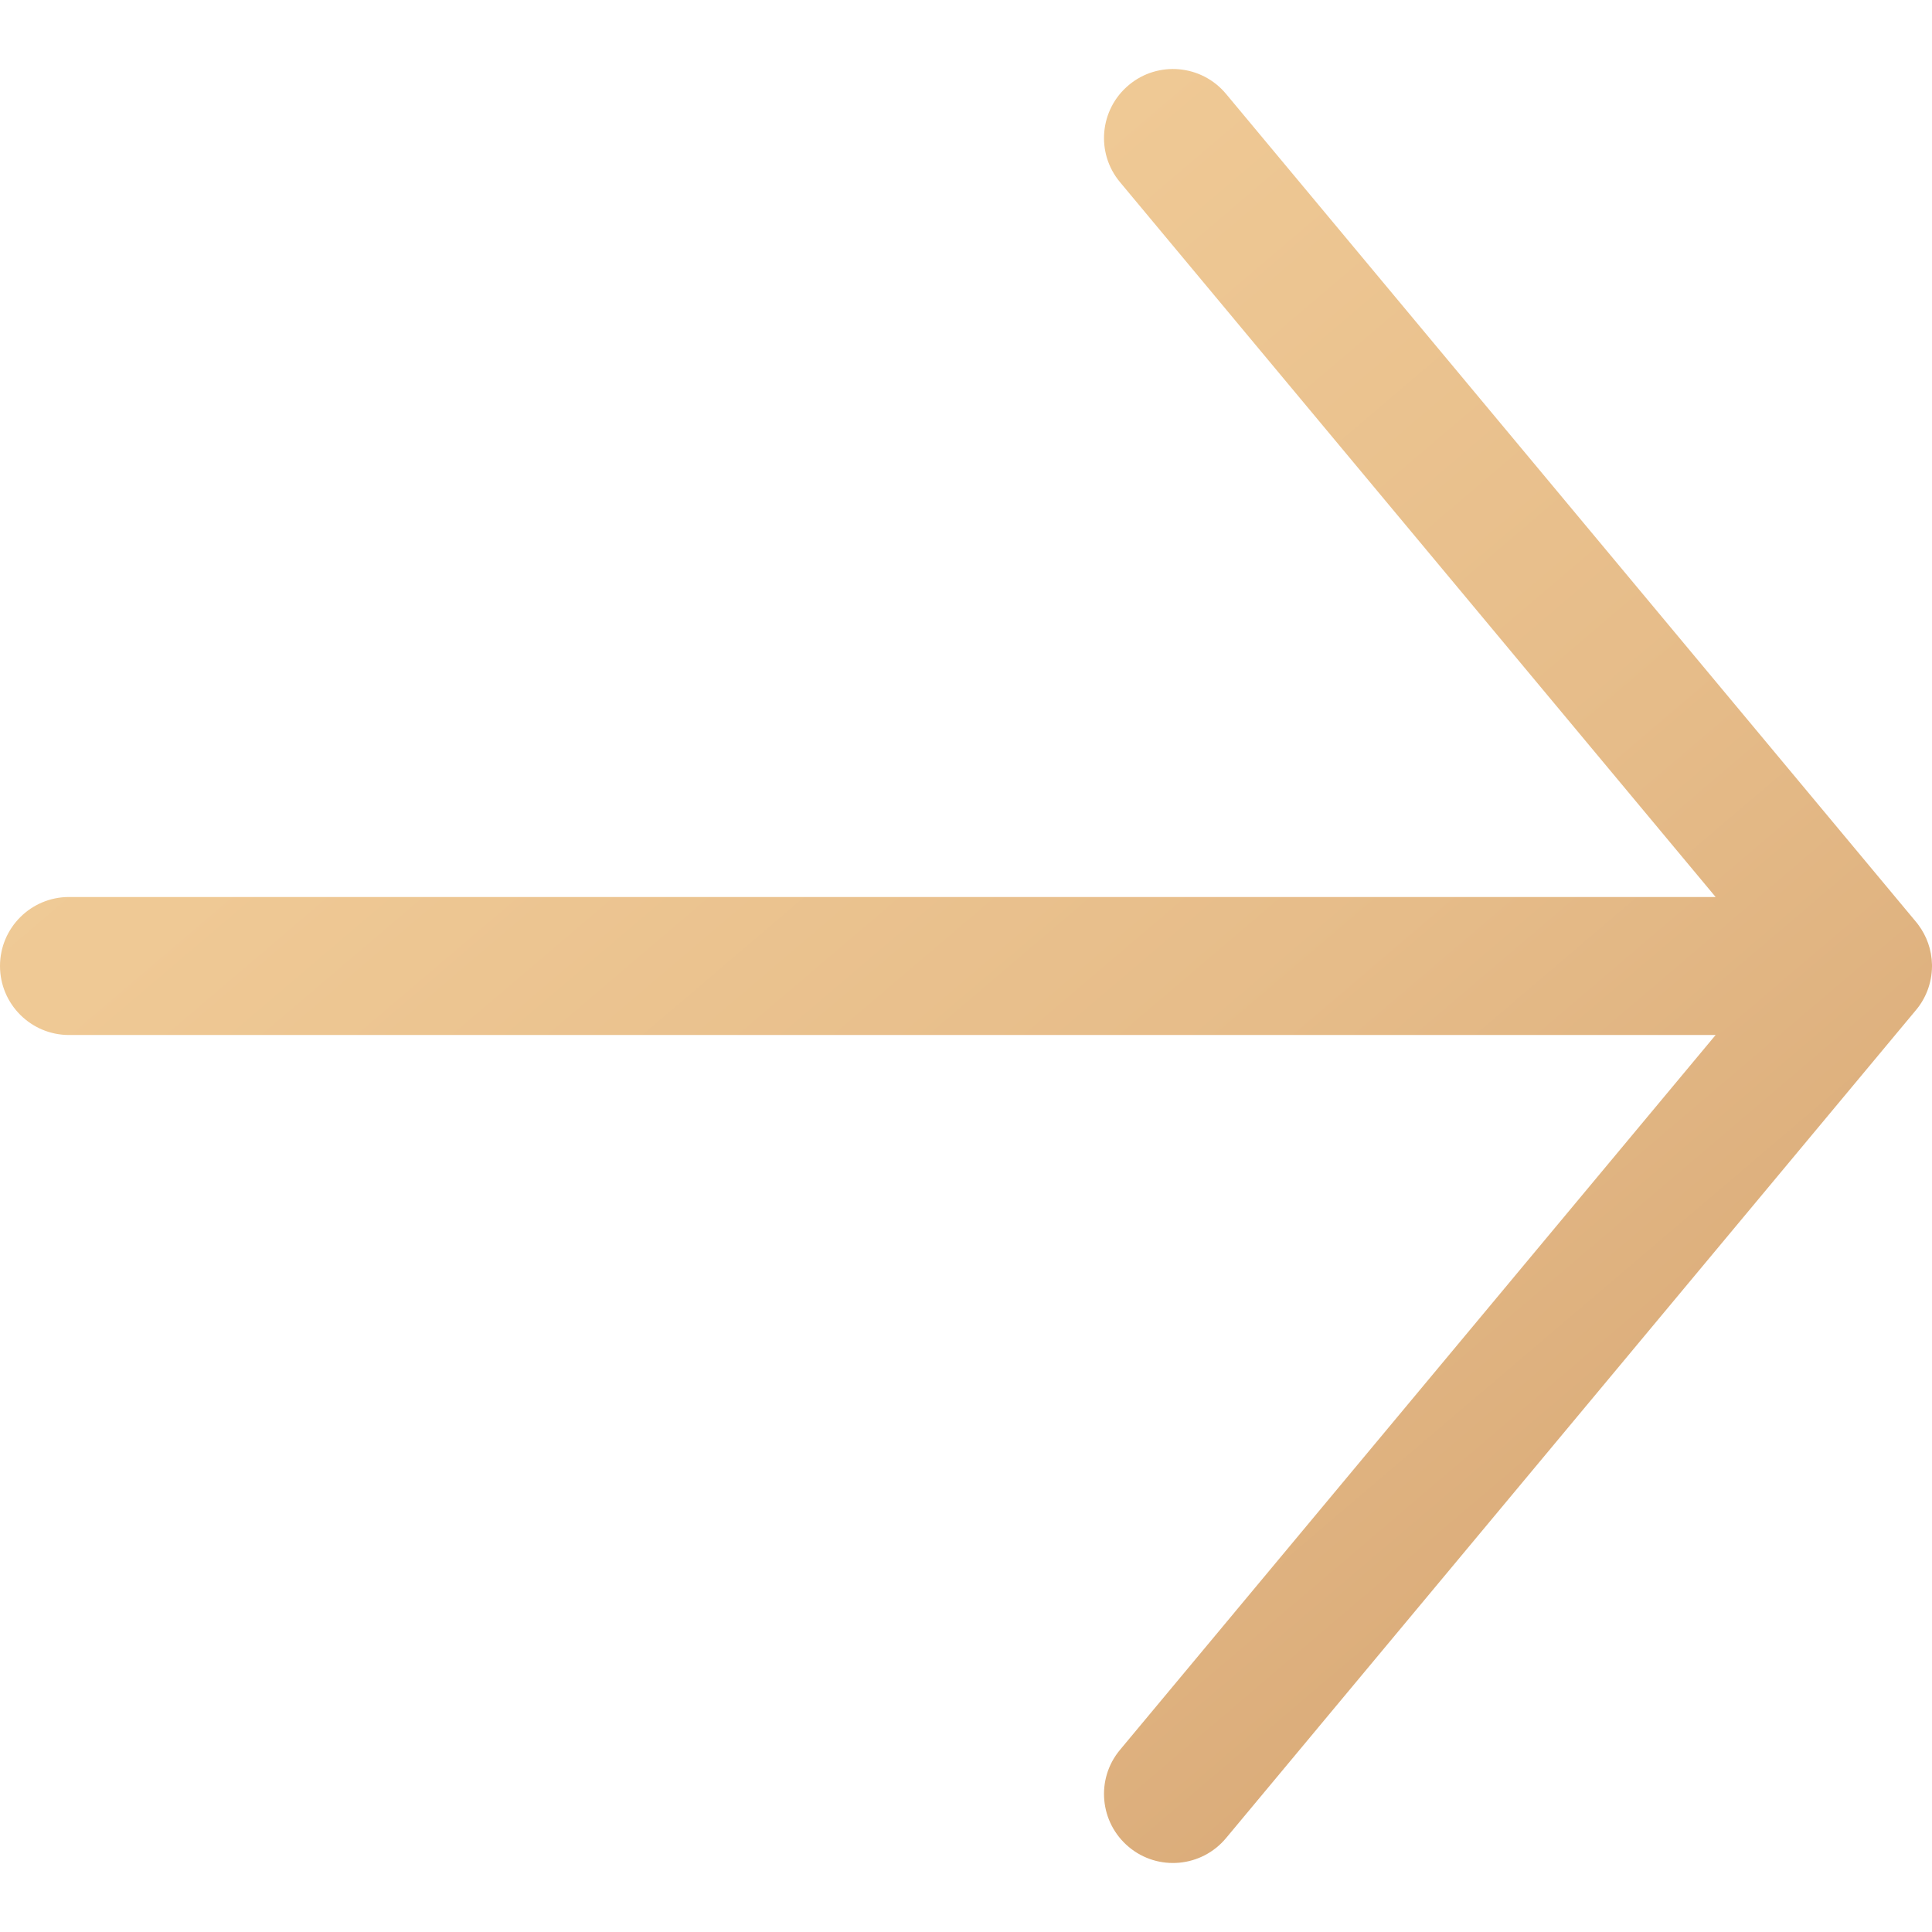
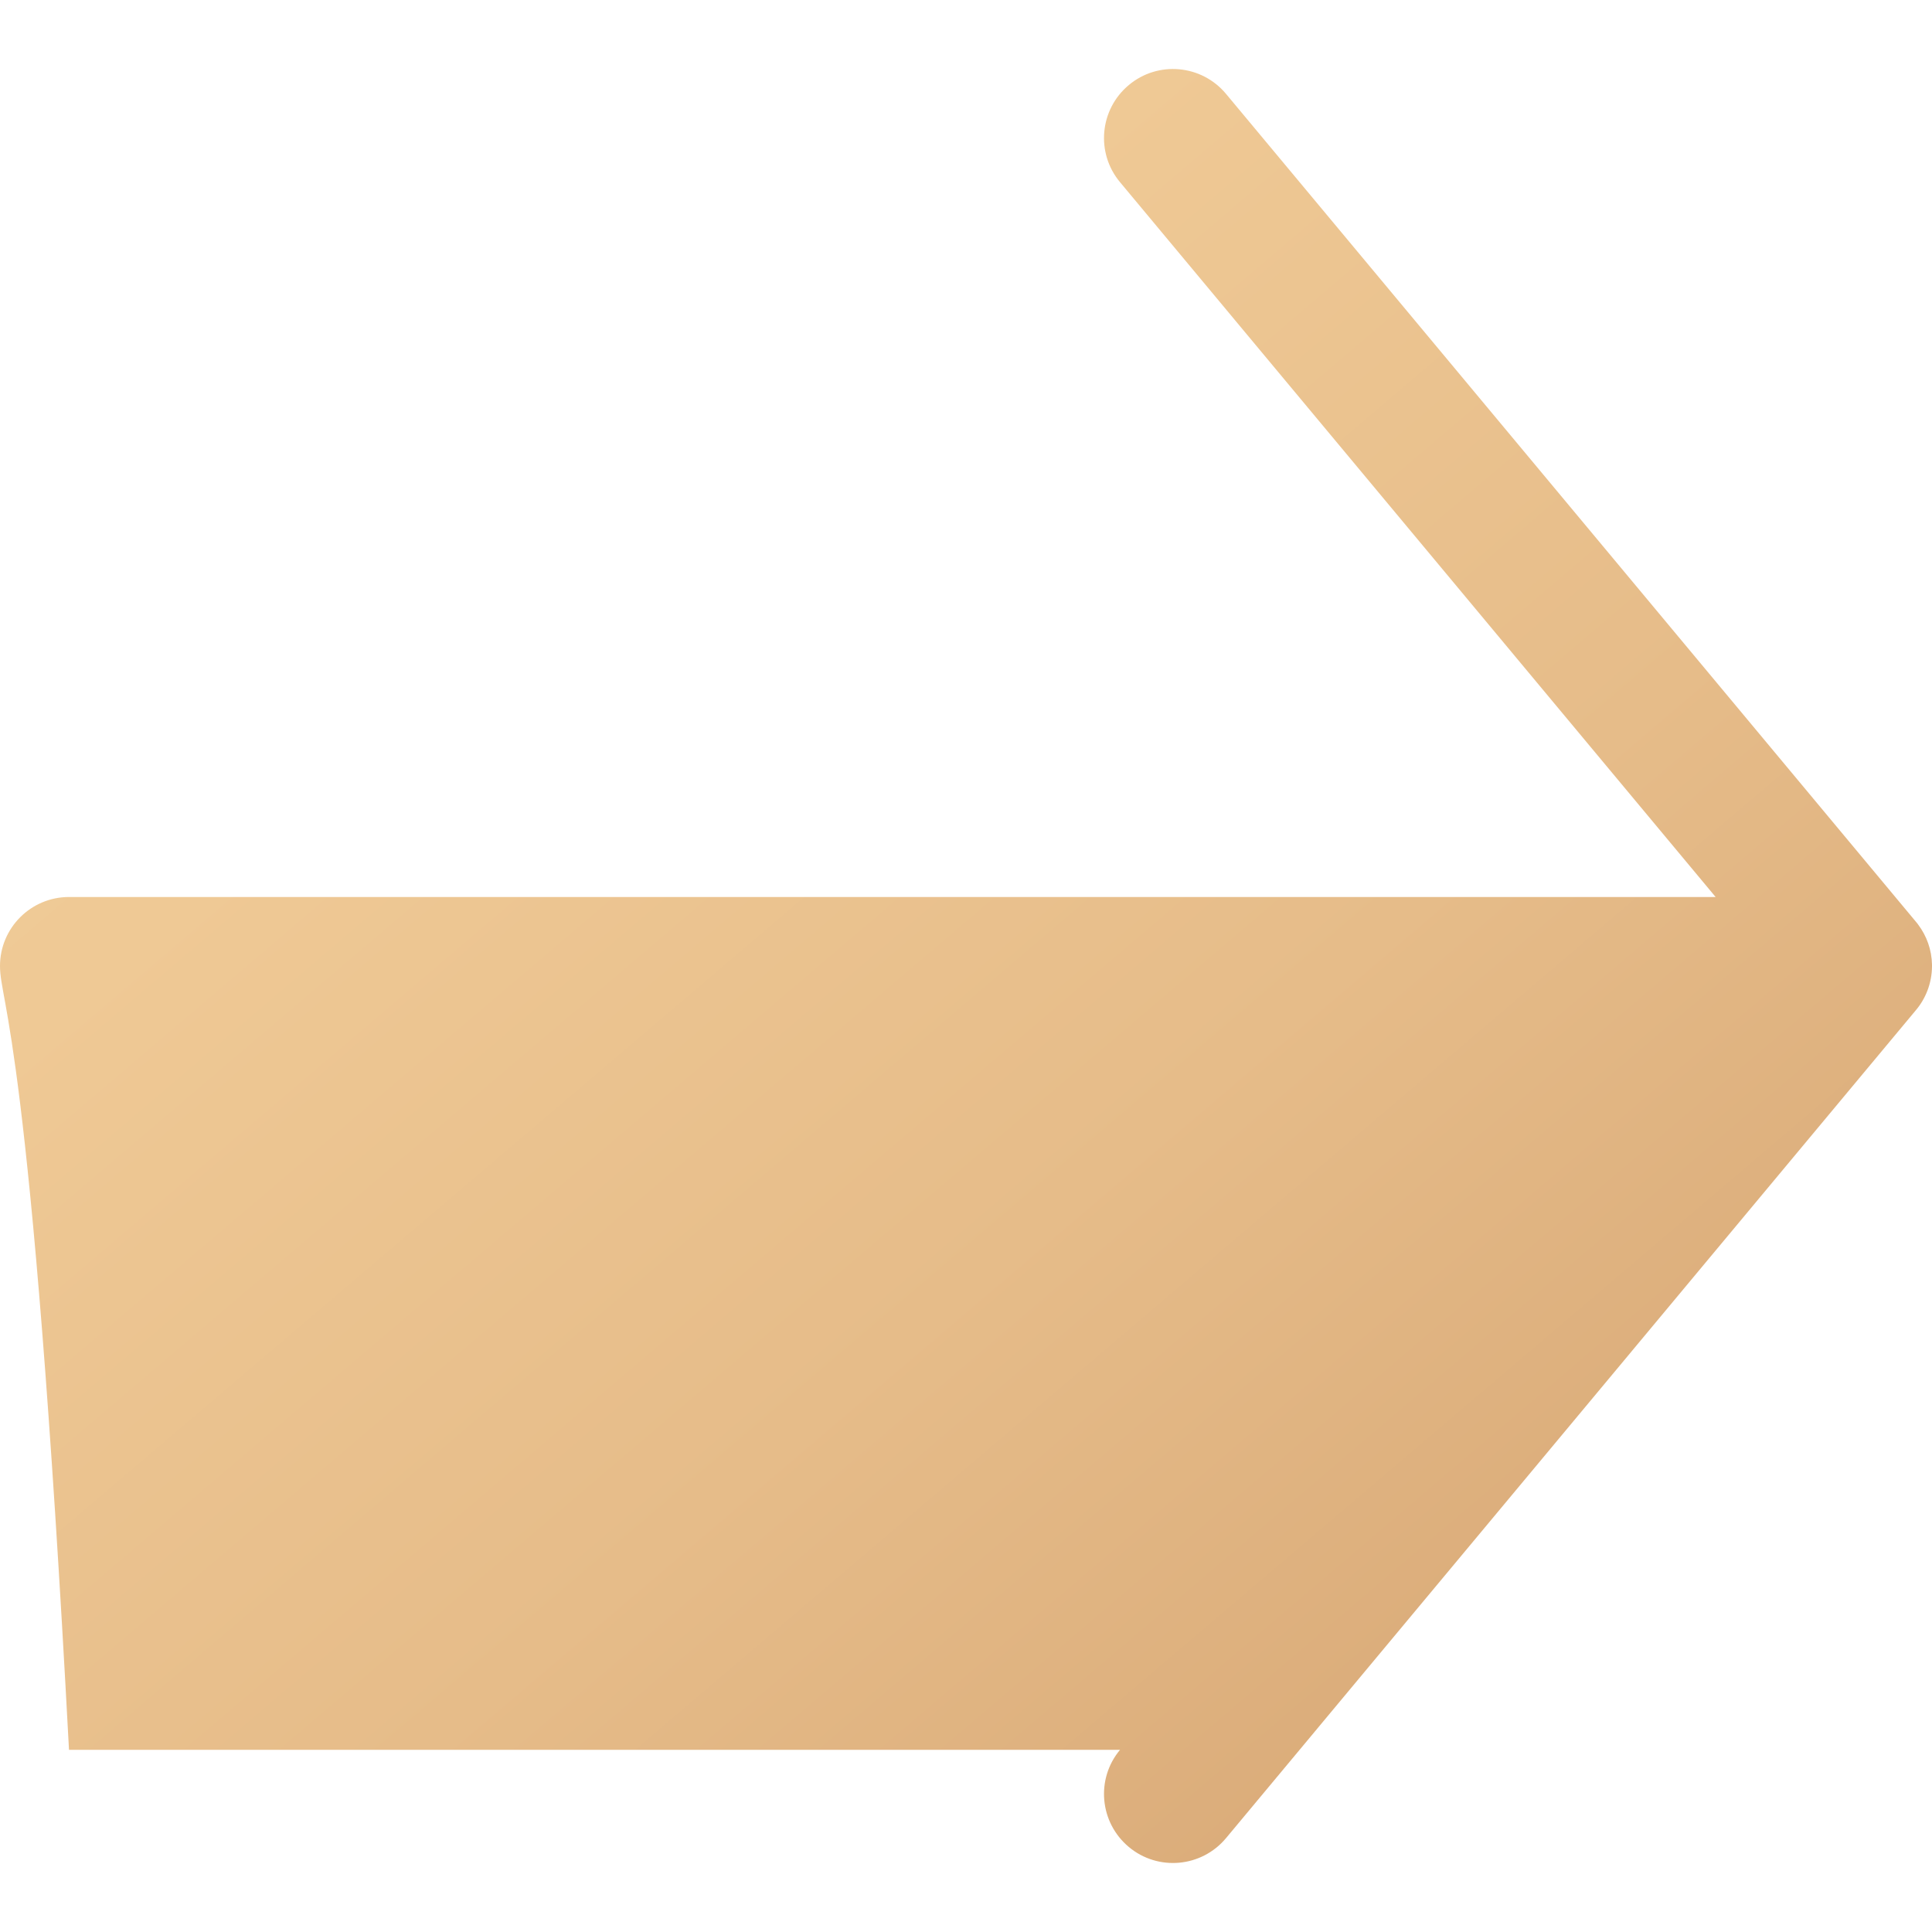
<svg xmlns="http://www.w3.org/2000/svg" width="14" height="14" viewBox="0 0 14 14" fill="none">
-   <path fill-rule="evenodd" clip-rule="evenodd" d="M8.884 13.32C8.707 13.532 8.392 13.561 8.18 13.384C7.968 13.207 7.939 12.892 8.116 12.68L12.432 7.5H0.5C0.224 7.5 0 7.276 0 7C0 6.724 0.224 6.5 0.5 6.5H12.432L8.116 1.32C7.939 1.108 7.968 0.793 8.18 0.616C8.392 0.439 8.707 0.468 8.884 0.68L13.884 6.68C13.889 6.686 13.895 6.693 13.899 6.699C13.961 6.781 13.998 6.882 14 6.991C14 6.994 14 6.997 14 7C14 7.001 14 7.002 14 7.003C13.999 7.125 13.954 7.238 13.88 7.324L8.884 13.32Z" fill="url(#paint0_linear_279_23385)" />
+   <path fill-rule="evenodd" clip-rule="evenodd" d="M8.884 13.32C8.707 13.532 8.392 13.561 8.18 13.384C7.968 13.207 7.939 12.892 8.116 12.68H0.5C0.224 7.5 0 7.276 0 7C0 6.724 0.224 6.5 0.5 6.5H12.432L8.116 1.32C7.939 1.108 7.968 0.793 8.18 0.616C8.392 0.439 8.707 0.468 8.884 0.68L13.884 6.68C13.889 6.686 13.895 6.693 13.899 6.699C13.961 6.781 13.998 6.882 14 6.991C14 6.994 14 6.997 14 7C14 7.001 14 7.002 14 7.003C13.999 7.125 13.954 7.238 13.88 7.324L8.884 13.32Z" fill="url(#paint0_linear_279_23385)" />
  <defs>
    <linearGradient id="paint0_linear_279_23385" x1="16.8" y1="17.517" x2="1.342" y2="-0.642" gradientUnits="userSpaceOnUse">
      <stop stop-color="#C18756" />
      <stop offset="0.02" stop-color="#C28958" />
      <stop offset="0.276" stop-color="#D7A775" />
      <stop offset="0.528" stop-color="#E6BC89" />
      <stop offset="0.772" stop-color="#EFC995" />
      <stop offset="1" stop-color="#F2CE9A" />
    </linearGradient>
  </defs>
</svg>